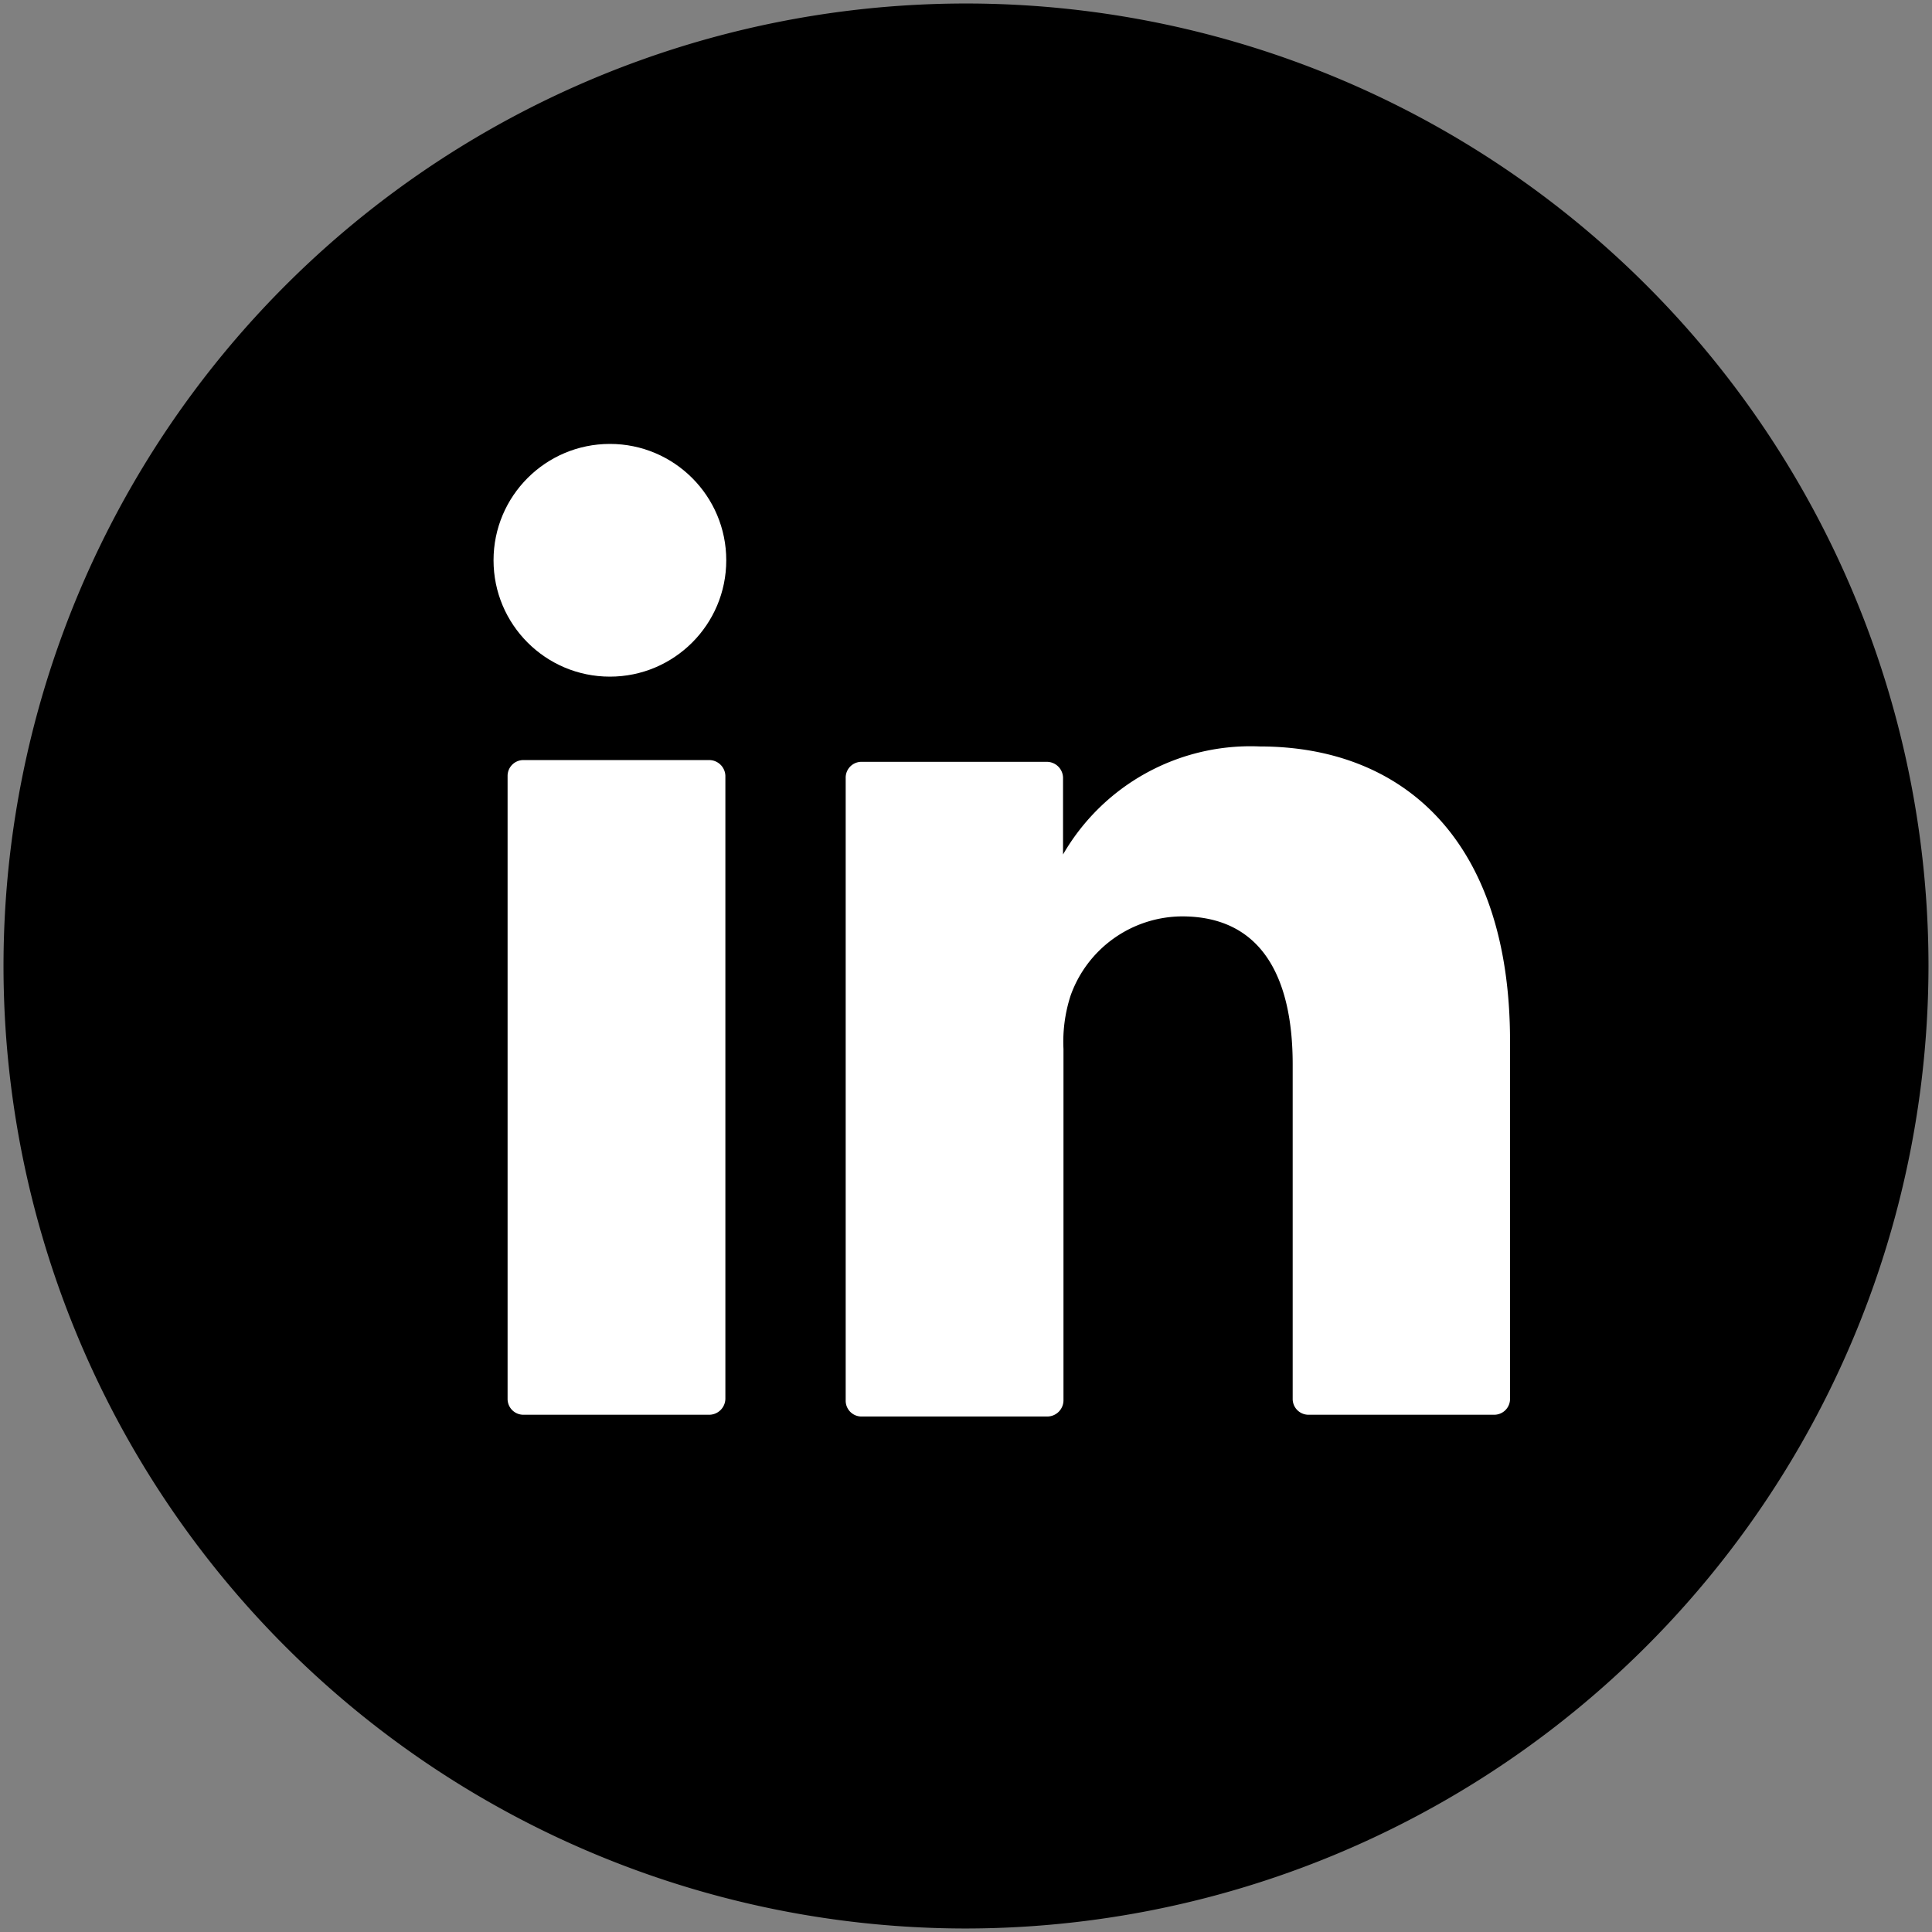
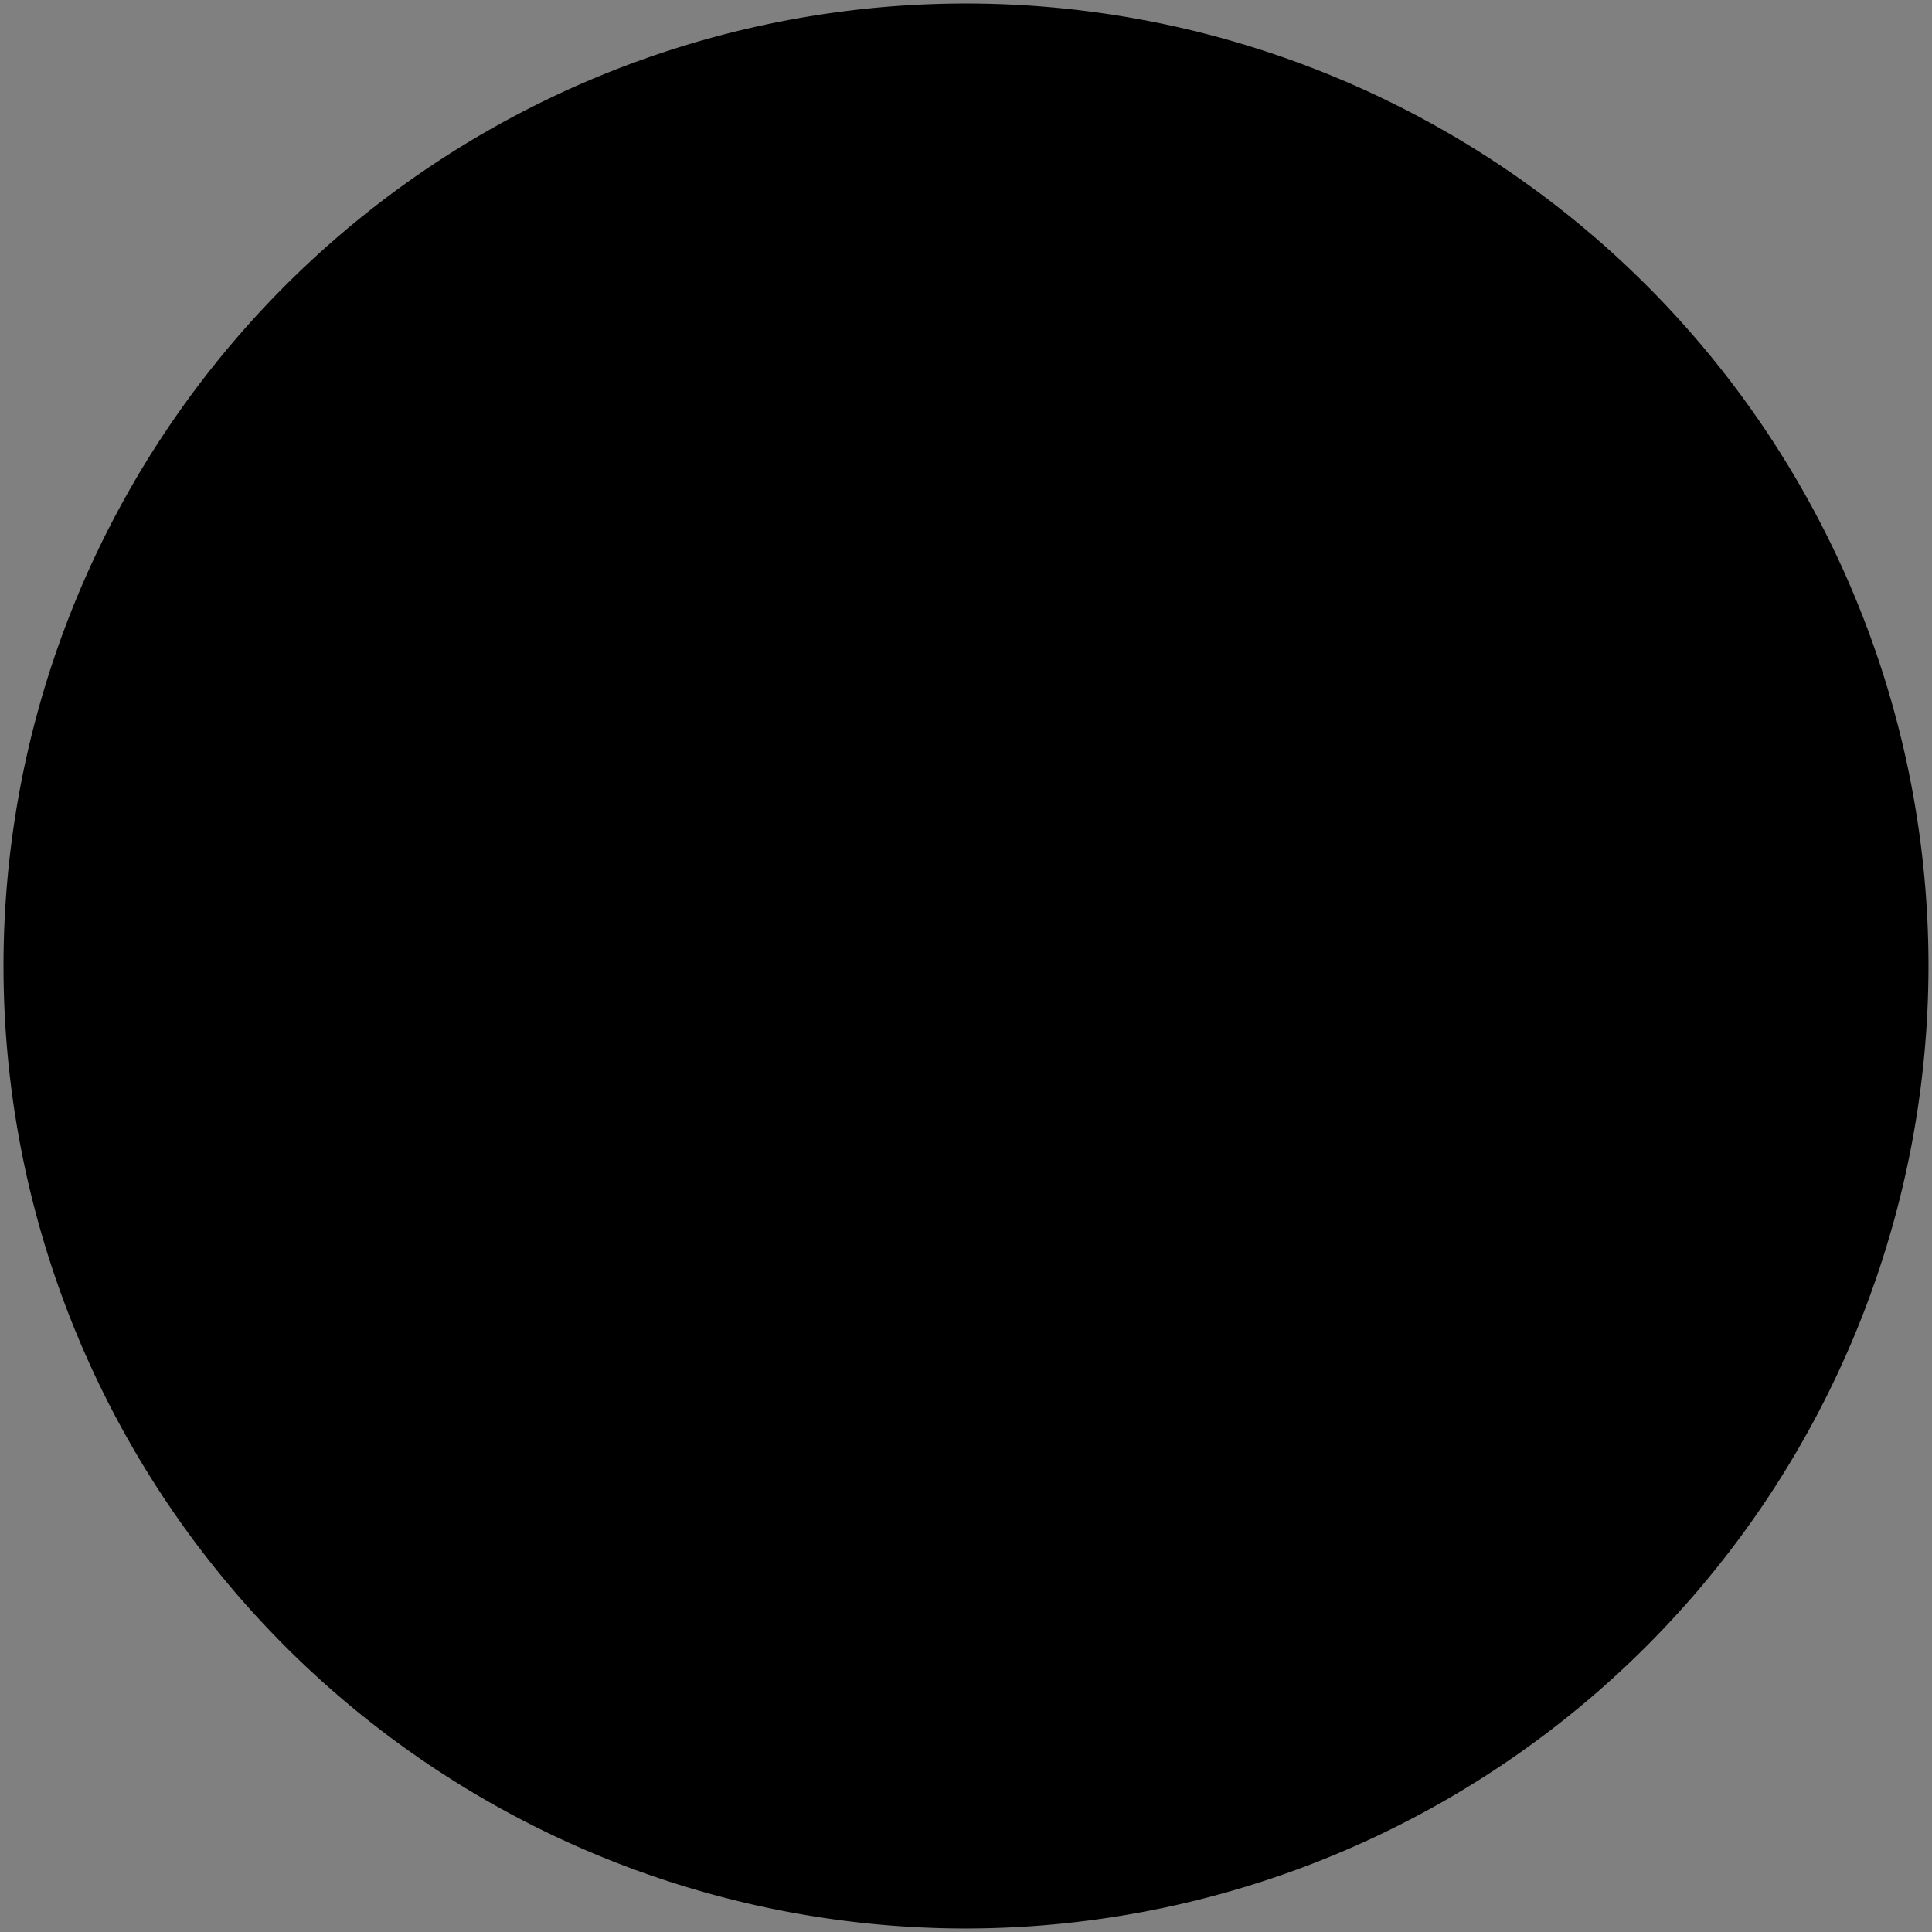
<svg xmlns="http://www.w3.org/2000/svg" viewBox="0 0 44 44">
  <rect x="0" y="0" width="44" height="44" fill="#808080" stroke="none" />
  <defs>
    <style>.cls-1{fill:#fff;}</style>
  </defs>
  <g id="Layer_5" data-name="Layer 5">
    <path d="M22,43.92A21.92,21.92,0,1,1,43.92,22,21.94,21.94,0,0,1,22,43.92Z" />
-     <path class="cls-1" d="M34.39,23.67v8.18a.36.36,0,0,1-.36.37H29.8a.36.36,0,0,1-.36-.37V24.24c0-2-.72-3.37-2.52-3.37a2.71,2.71,0,0,0-2.54,1.81,3.41,3.41,0,0,0-.16,1.21v8a.37.37,0,0,1-.37.37H19.63a.36.36,0,0,1-.37-.37c0-2,0-11.86,0-14.17a.36.36,0,0,1,.37-.37h4.21a.37.37,0,0,1,.37.36v1.75l0,0h0v0A4.93,4.93,0,0,1,28.69,17c3.26,0,5.7,2.13,5.7,6.71ZM11.93,32.22h4.22a.37.37,0,0,0,.37-.37V17.67a.37.37,0,0,0-.37-.36H11.93a.36.36,0,0,0-.37.36V31.85A.36.36,0,0,0,11.93,32.22Z" />
-     <circle class="cls-1" cx="13.89" cy="12.76" r="2.65" />
  </g>
</svg>